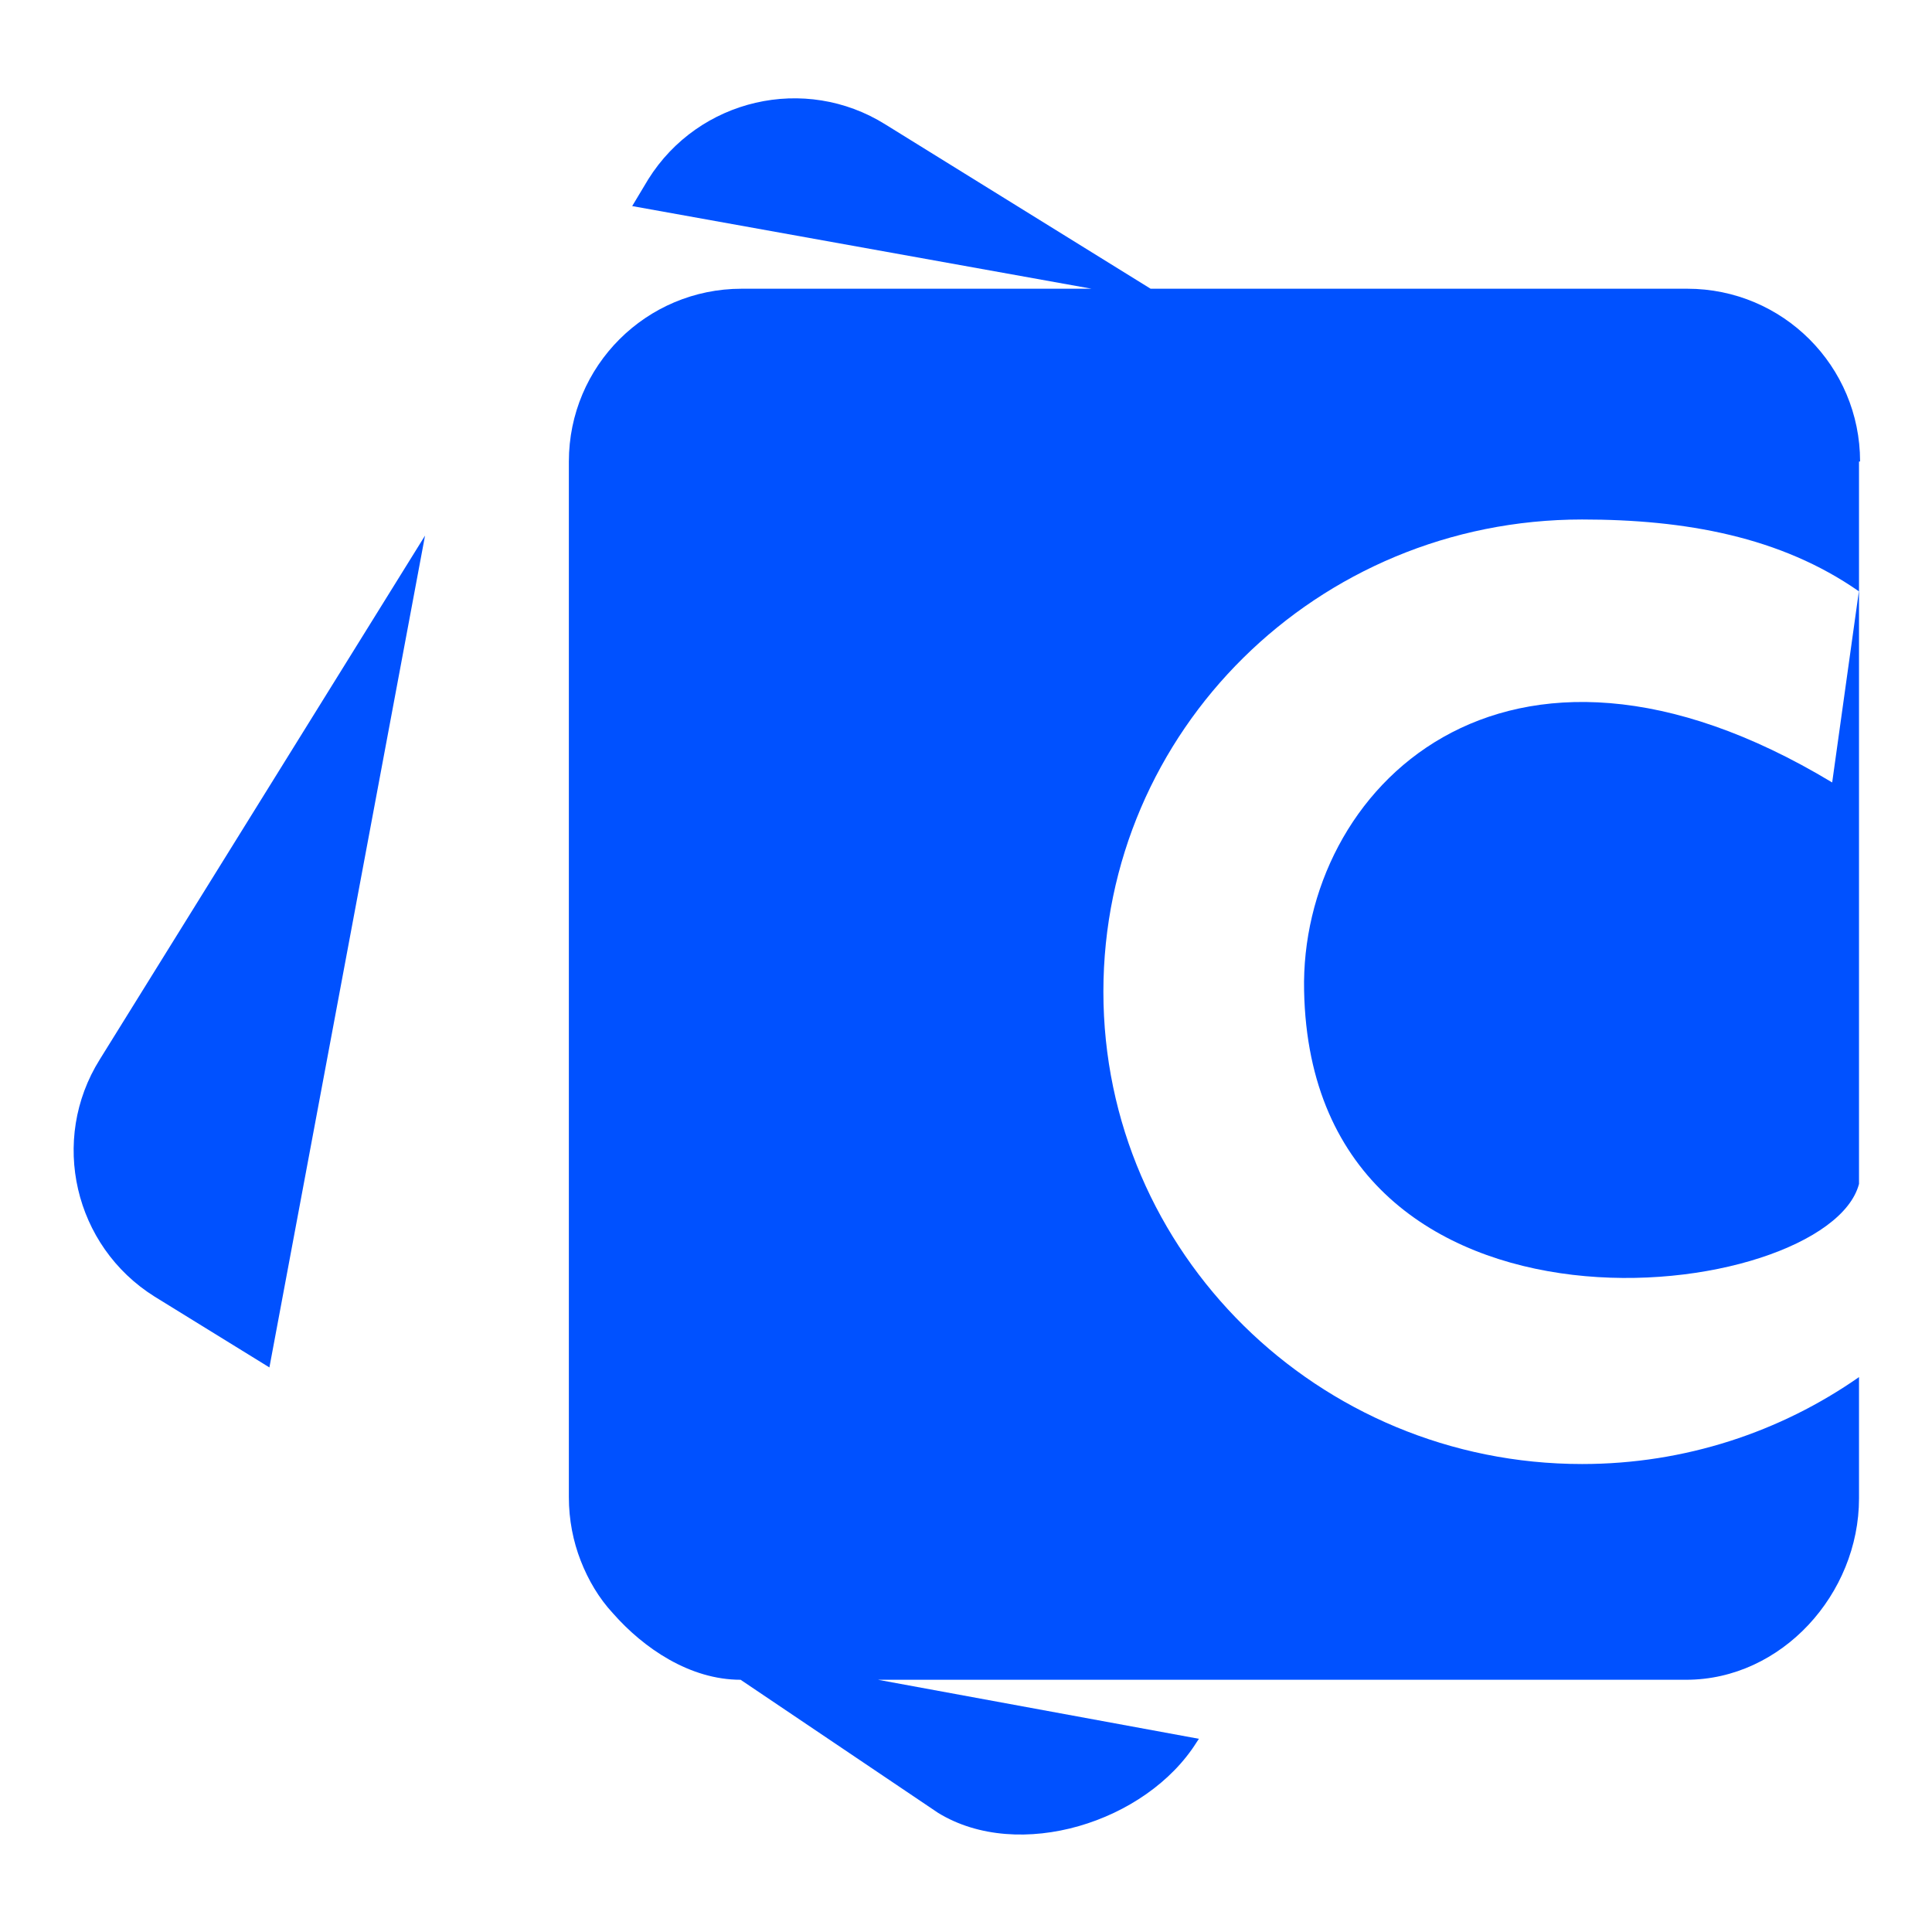
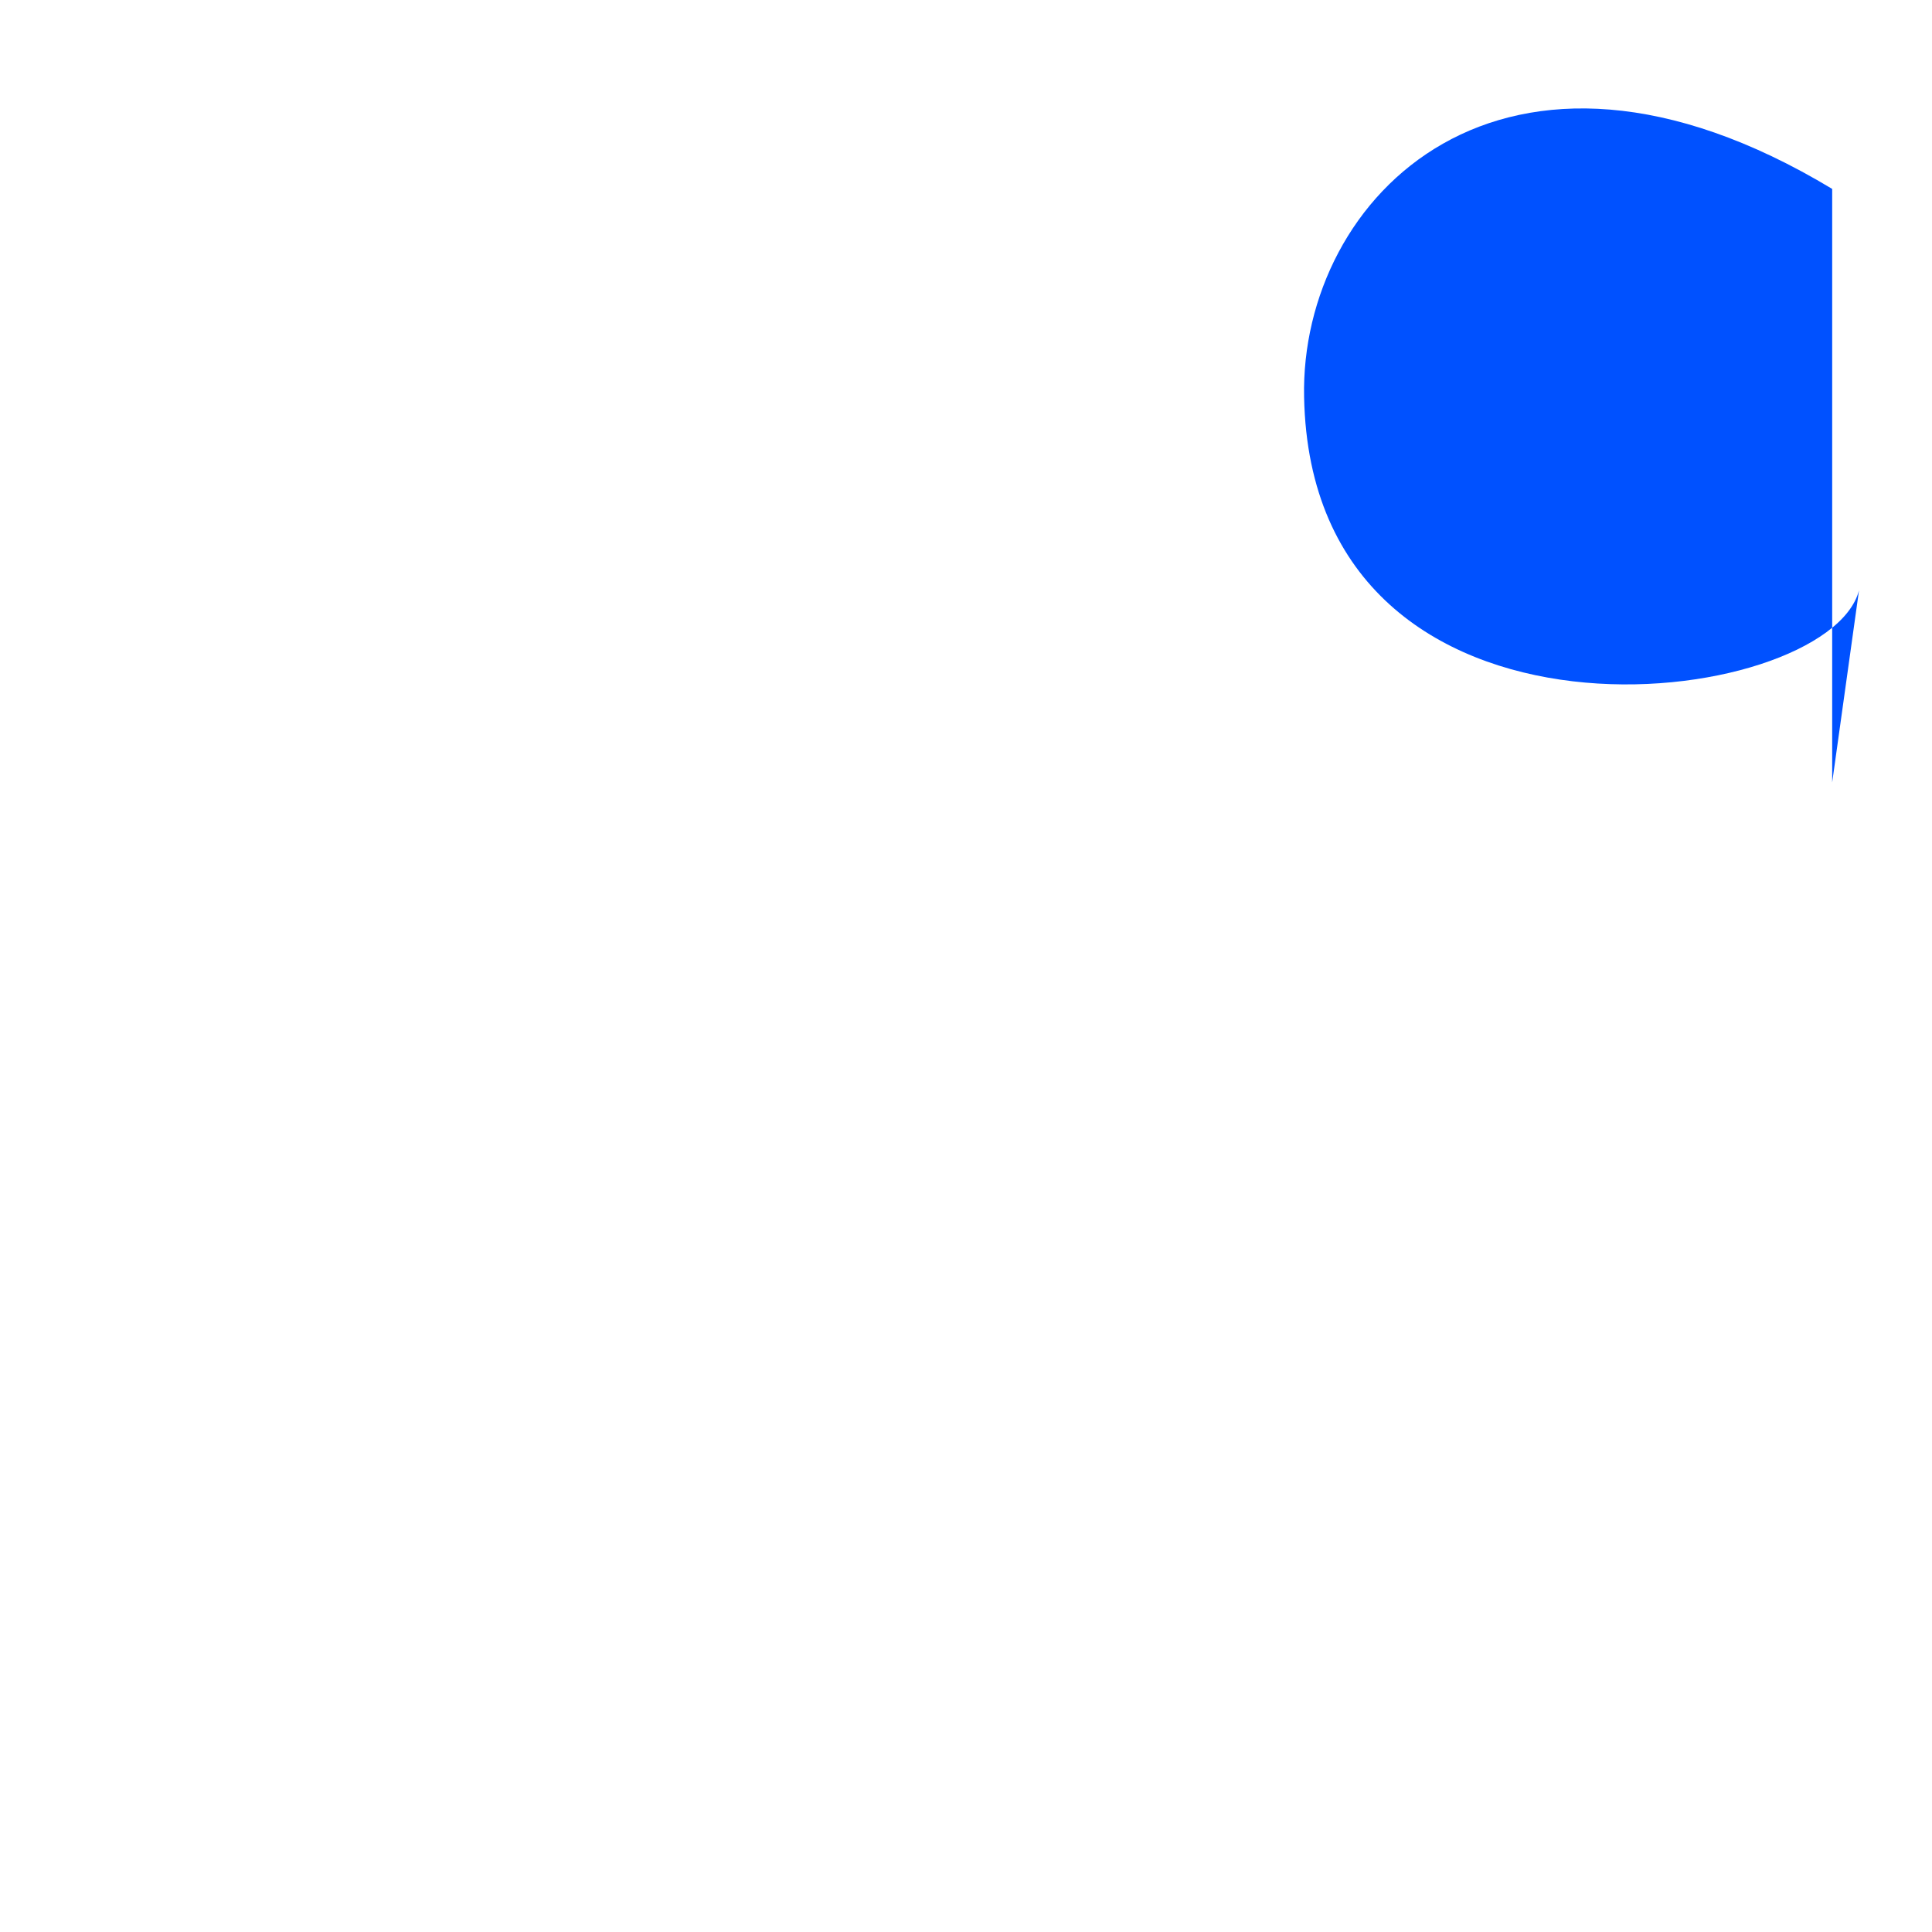
<svg xmlns="http://www.w3.org/2000/svg" version="1.1" viewBox="0 0 18 18">
  <defs>
    <style>
      .cls-1 {
        fill: #0051ff;
      }
    </style>
  </defs>
  <g>
    <g id="Camada_1">
      <g>
-         <path class="cls-1" d="M17.07,7.29l.25-1.79v5.53c-.29,1.12-5.1,1.74-5.17-1.8-.04-1.86,1.85-3.79,4.92-1.94Z" />
-         <path class="cls-1" d="M17.32,4.3v1.21c-.73-.51-1.62-.67-2.58-.67-2.47,0-4.46,1.97-4.46,4.4s2,4.4,4.46,4.4c.96,0,1.85-.3,2.58-.81v1.13c0,.89-.72,1.69-1.61,1.69h-7.53l2.99.55-.02.03c-.47.75-1.66,1.12-2.41.66l-1.84-1.24c-.47,0-.9-.29-1.19-.62-.13-.14-.23-.31-.3-.49-.07-.18-.11-.38-.11-.59V4.3c0-.89.72-1.61,1.61-1.61h3.26l-4.28-.77.15-.25c.47-.75,1.46-.98,2.21-.51l2.47,1.53h5c.89,0,1.61.72,1.61,1.61Z" />
-         <path class="cls-1" d="M1.44,12.08l1.07.66,1.45-7.75L.93,9.87c-.47.75-.24,1.74.51,2.21Z" />
+         <path class="cls-1" d="M17.07,7.29l.25-1.79c-.29,1.12-5.1,1.74-5.17-1.8-.04-1.86,1.85-3.79,4.92-1.94Z" />
      </g>
    </g>
  </g>
</svg>